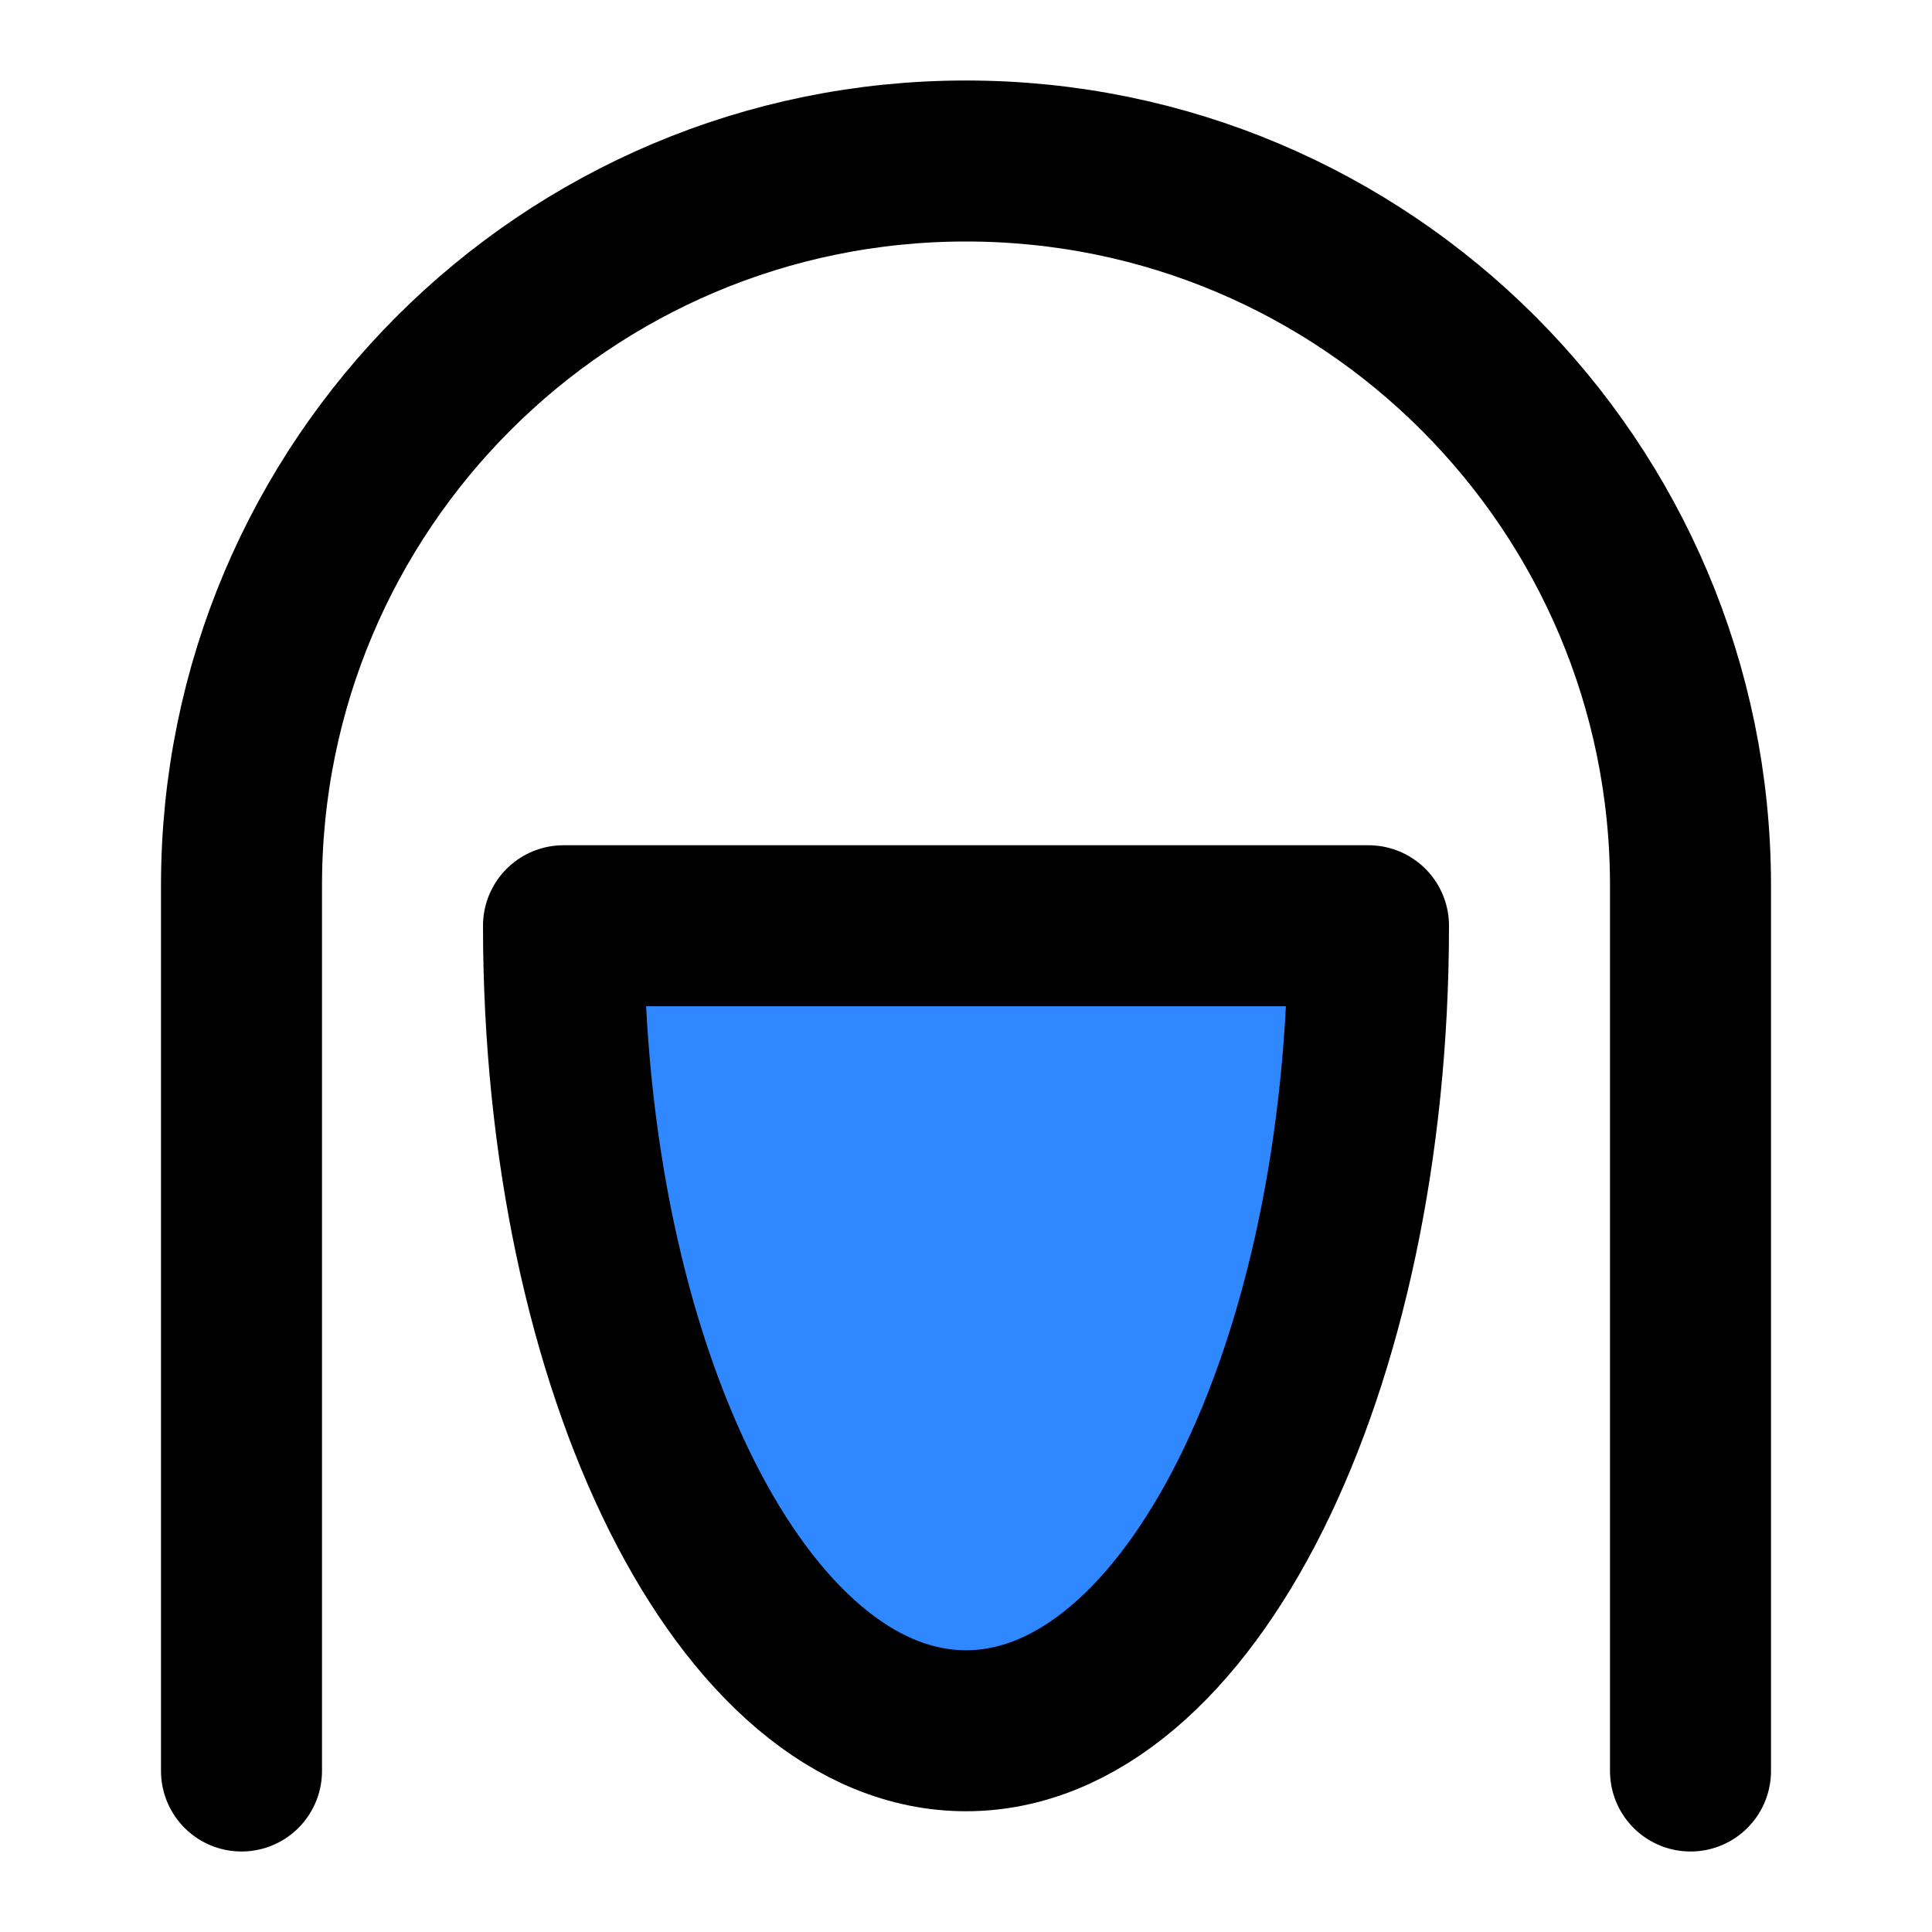
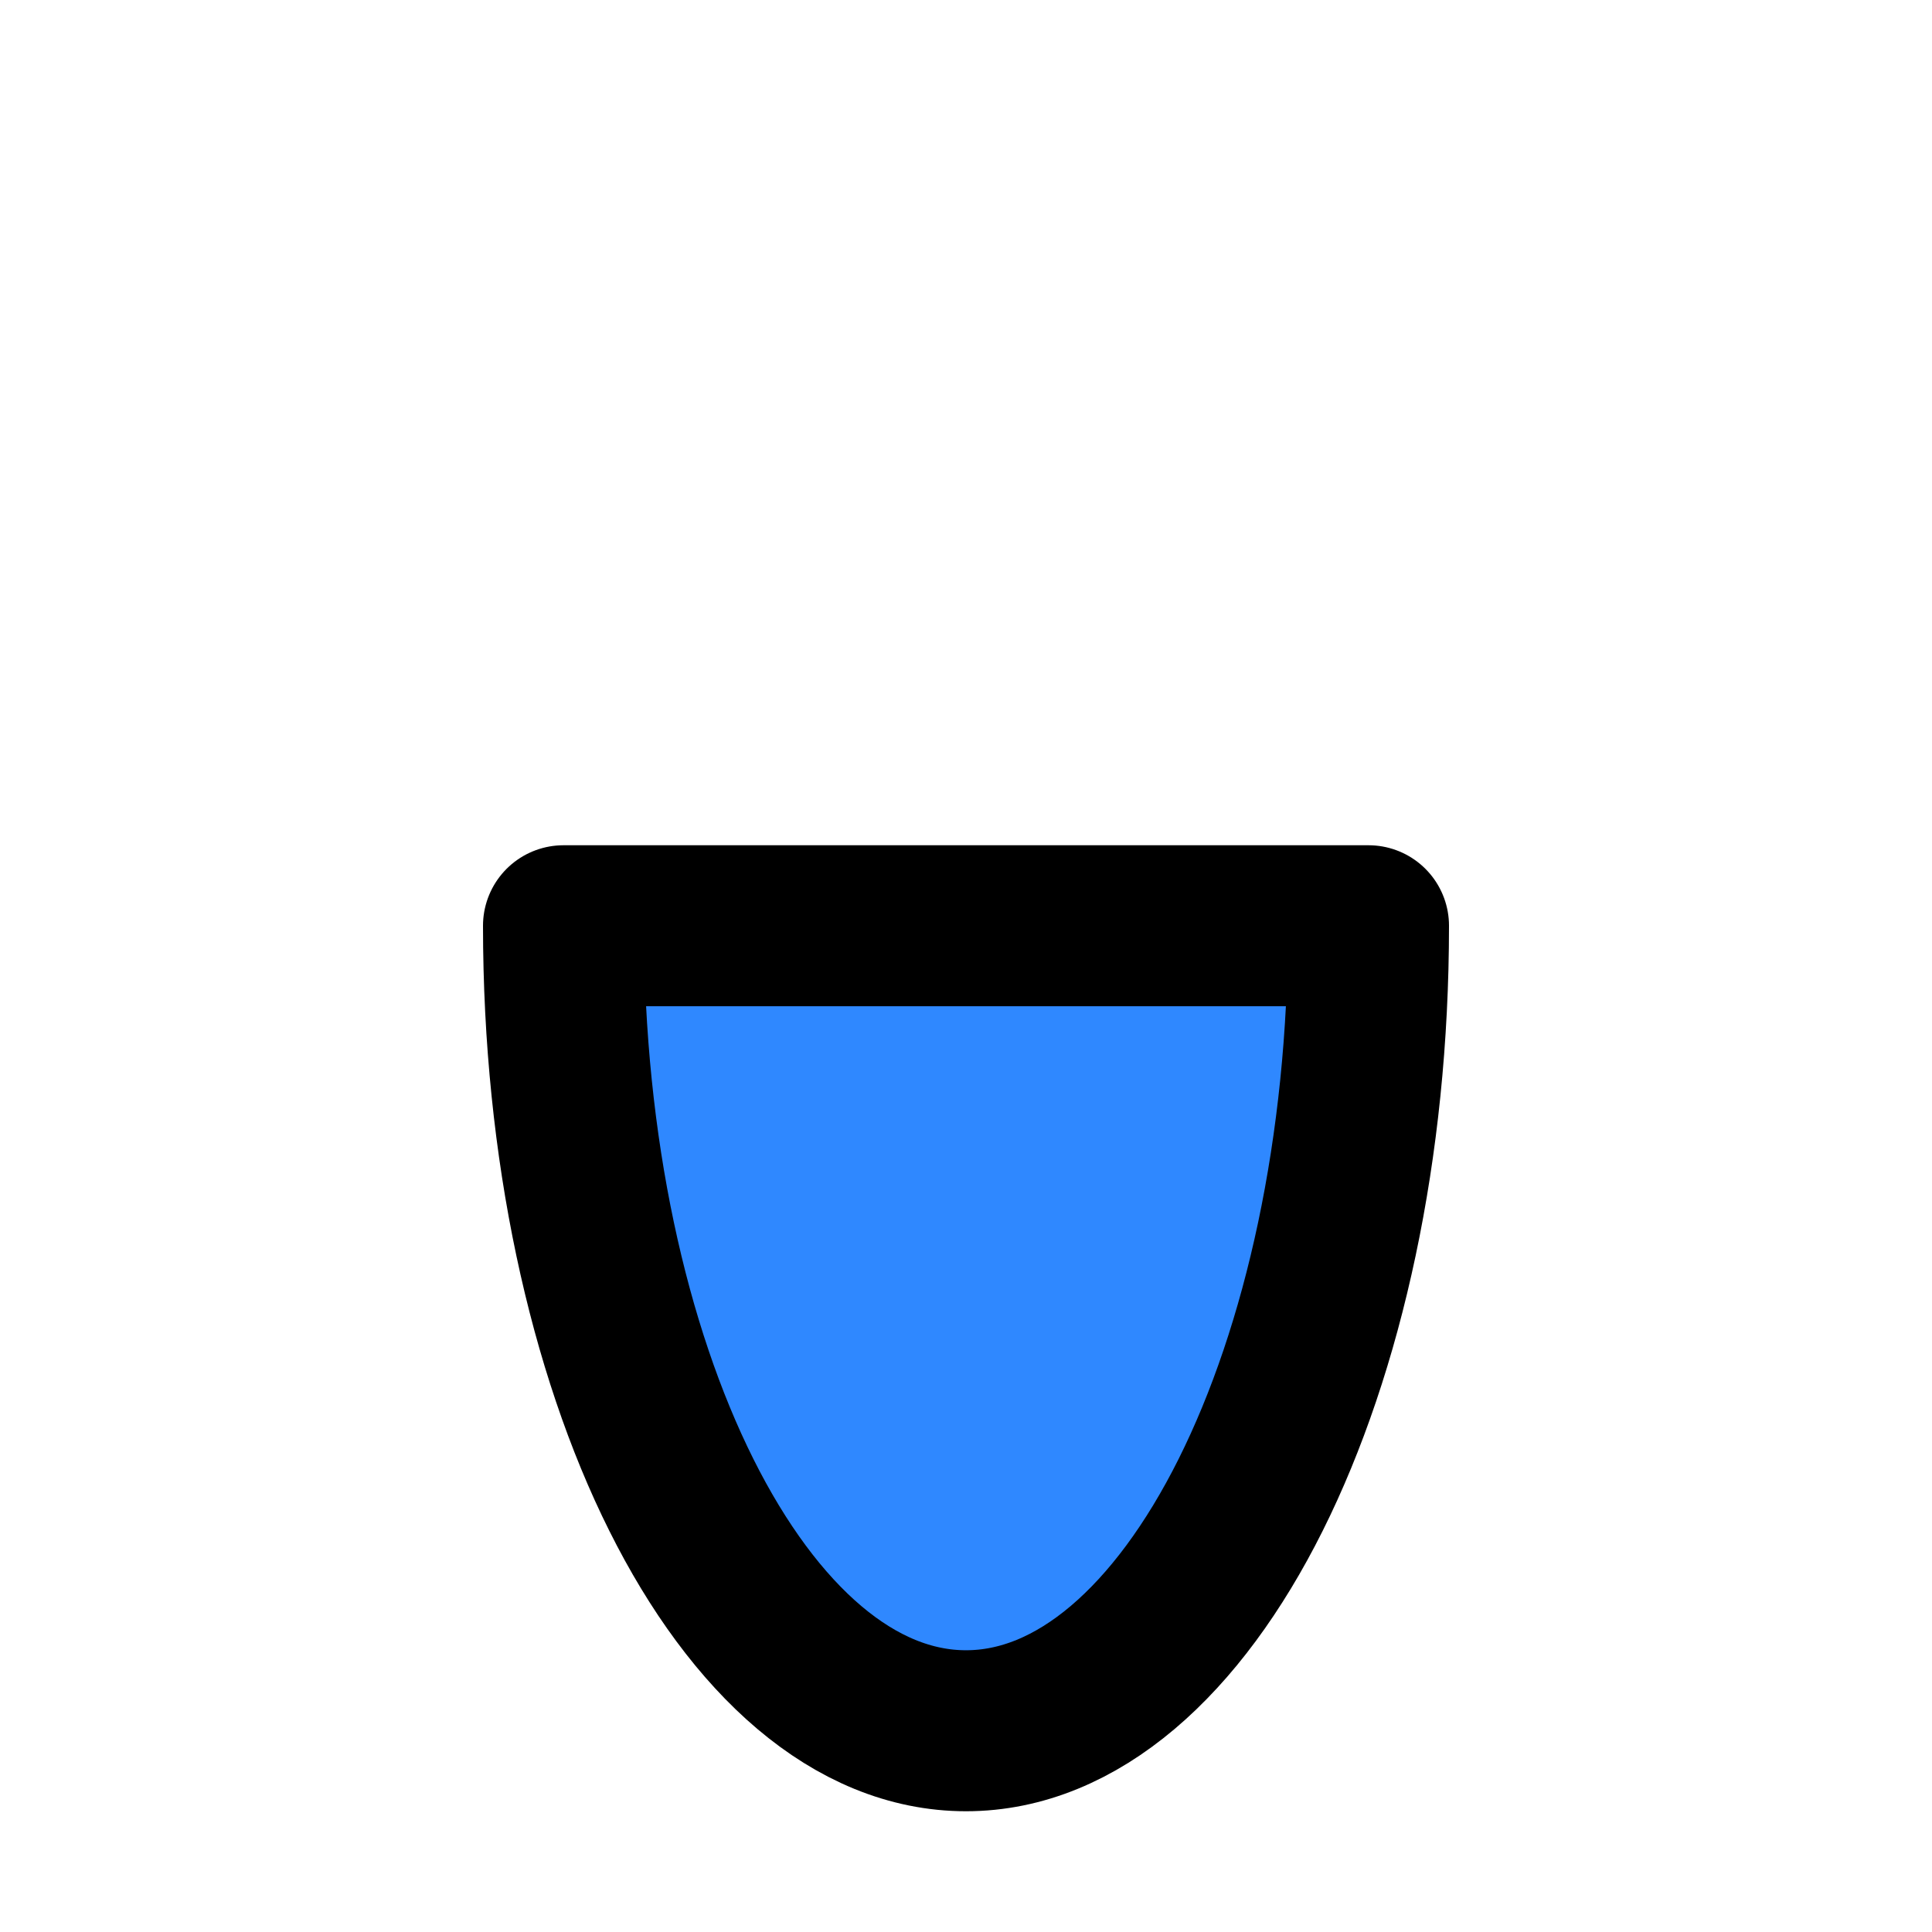
<svg xmlns="http://www.w3.org/2000/svg" width="48" height="48" viewBox="0 0 48 48" fill="none">
-   <path d="M42 44C42 44 42 29.649 42 22C42 12.059 33.941 4 24 4C14.059 4 6 12.059 6 22C6 28.663 6 44 6 44" stroke="black" stroke-width="4" stroke-linecap="round" stroke-linejoin="round" />
  <path d="M24 43C29.523 43 34 34.046 34 23H14C14 34.046 18.477 43 24 43Z" fill="#2F88FF" stroke="black" stroke-width="4" stroke-linecap="round" stroke-linejoin="round" />
</svg>